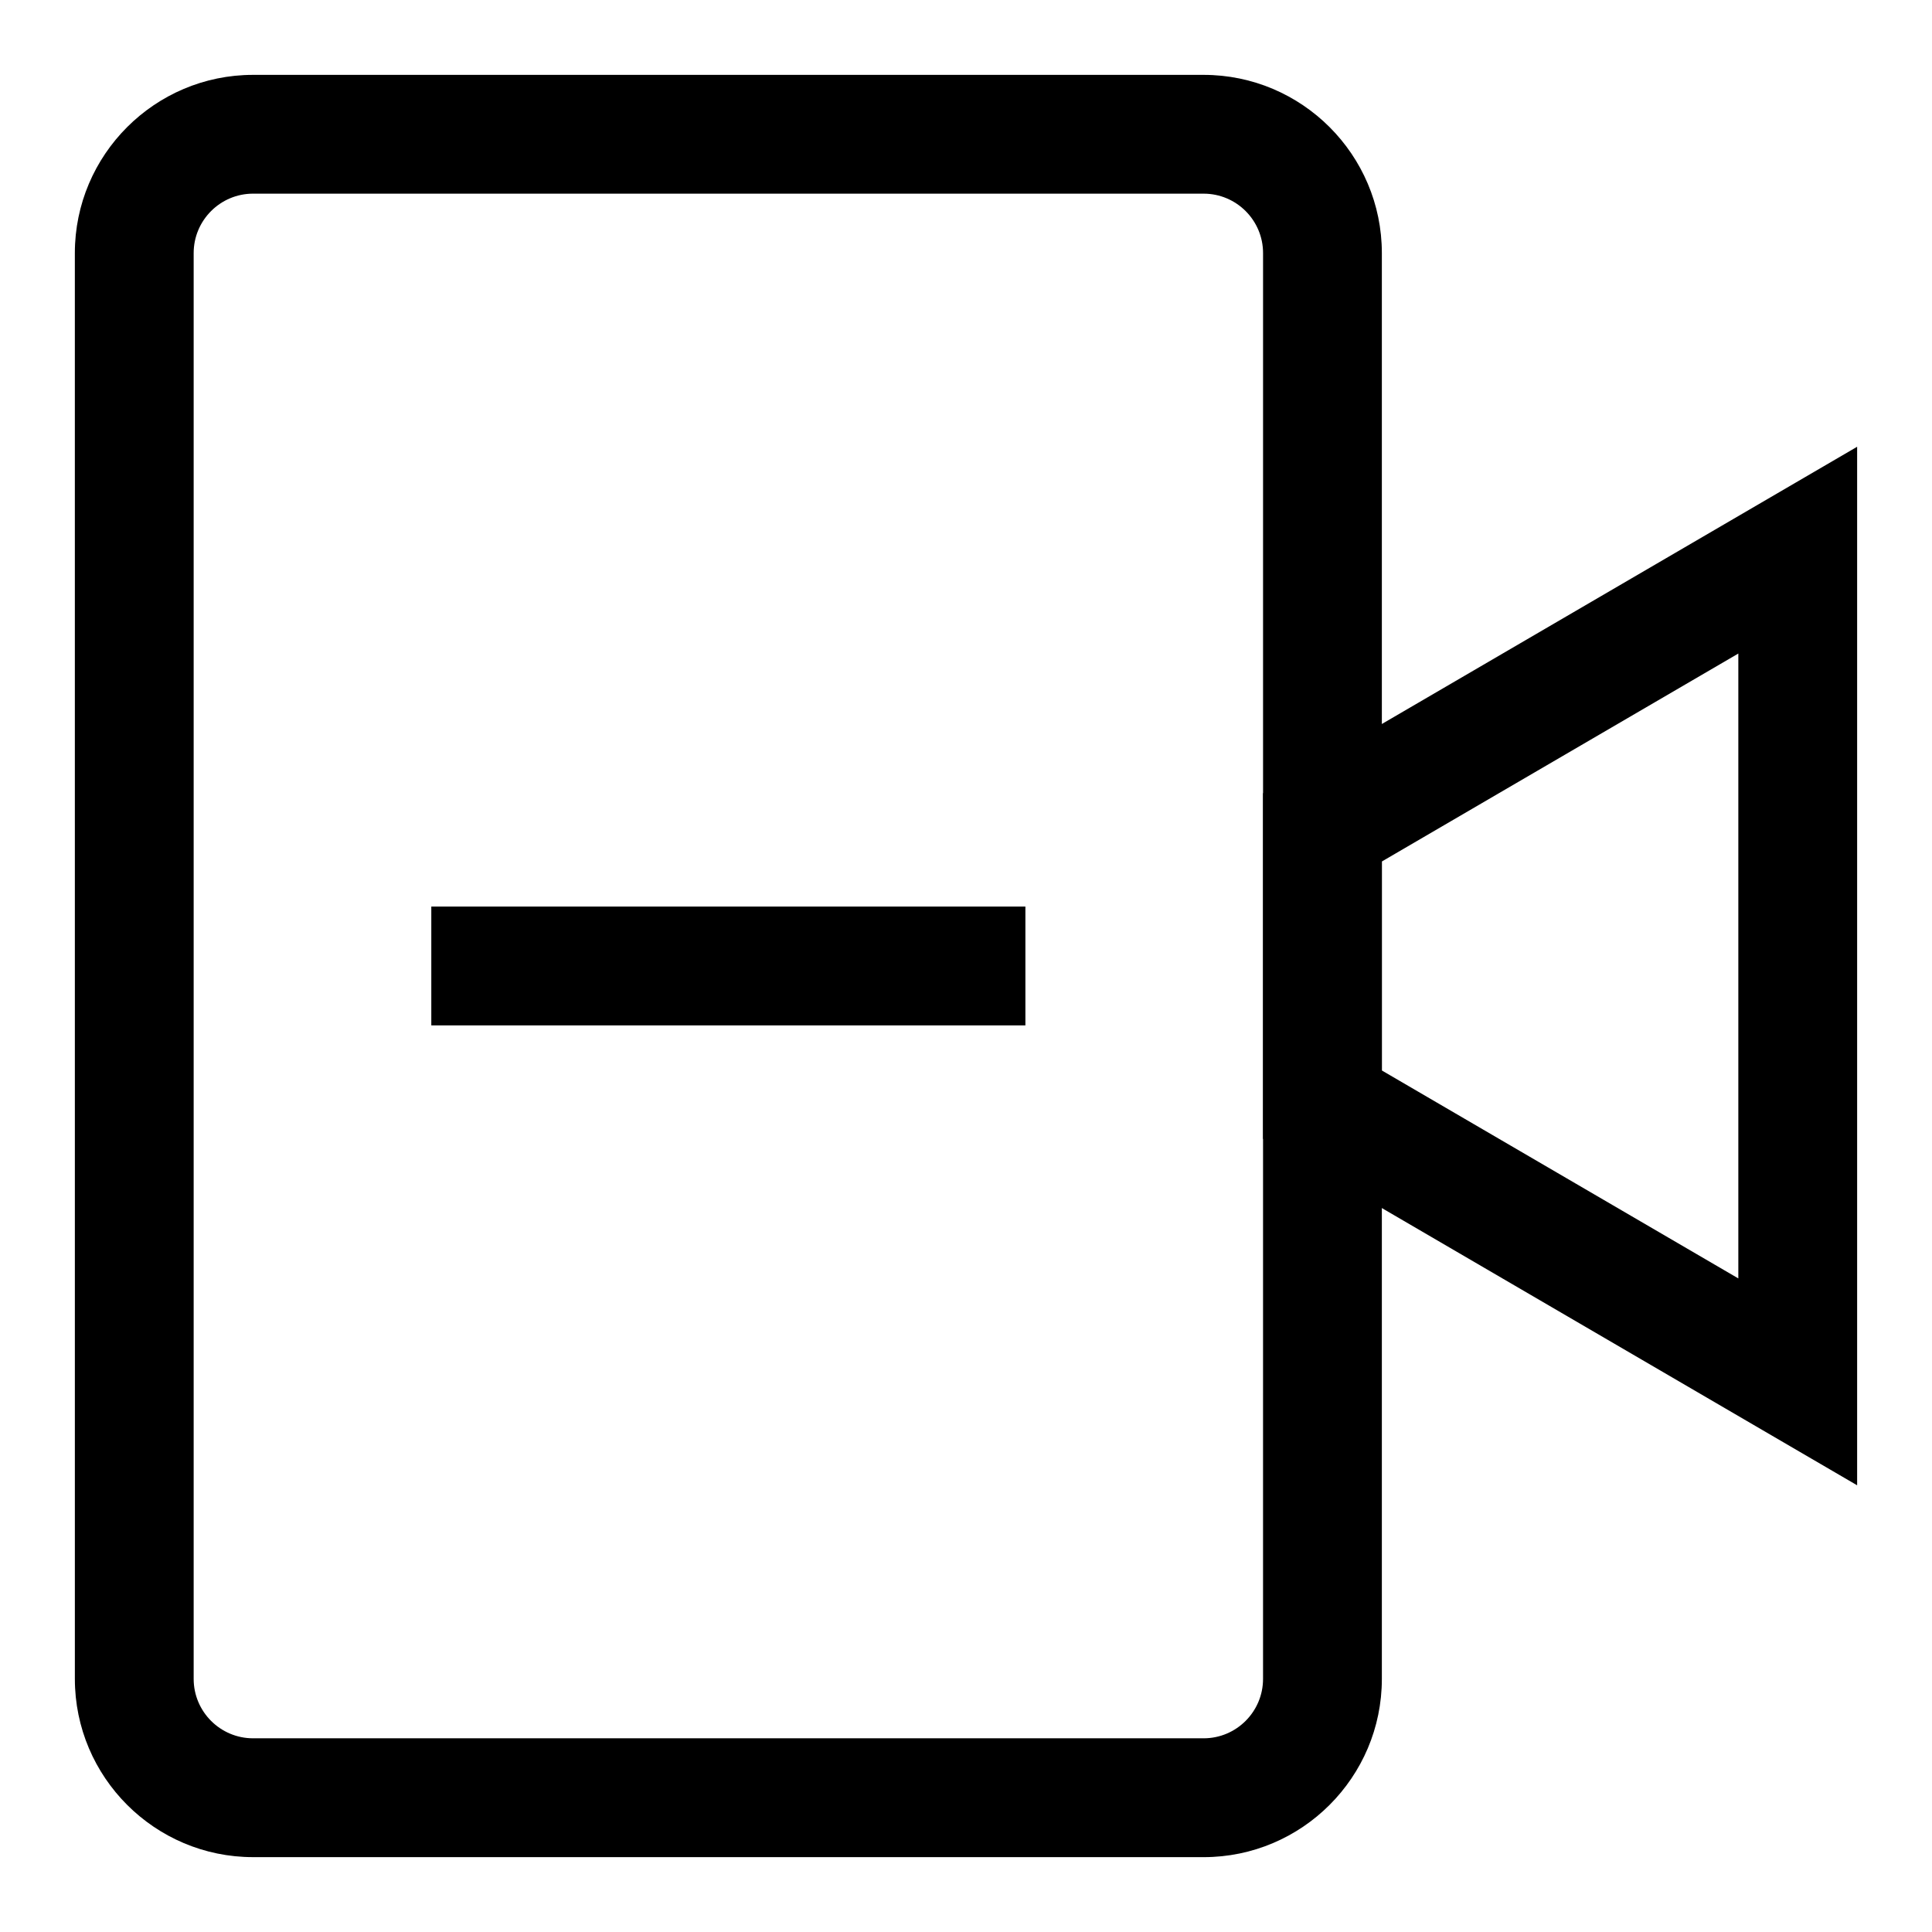
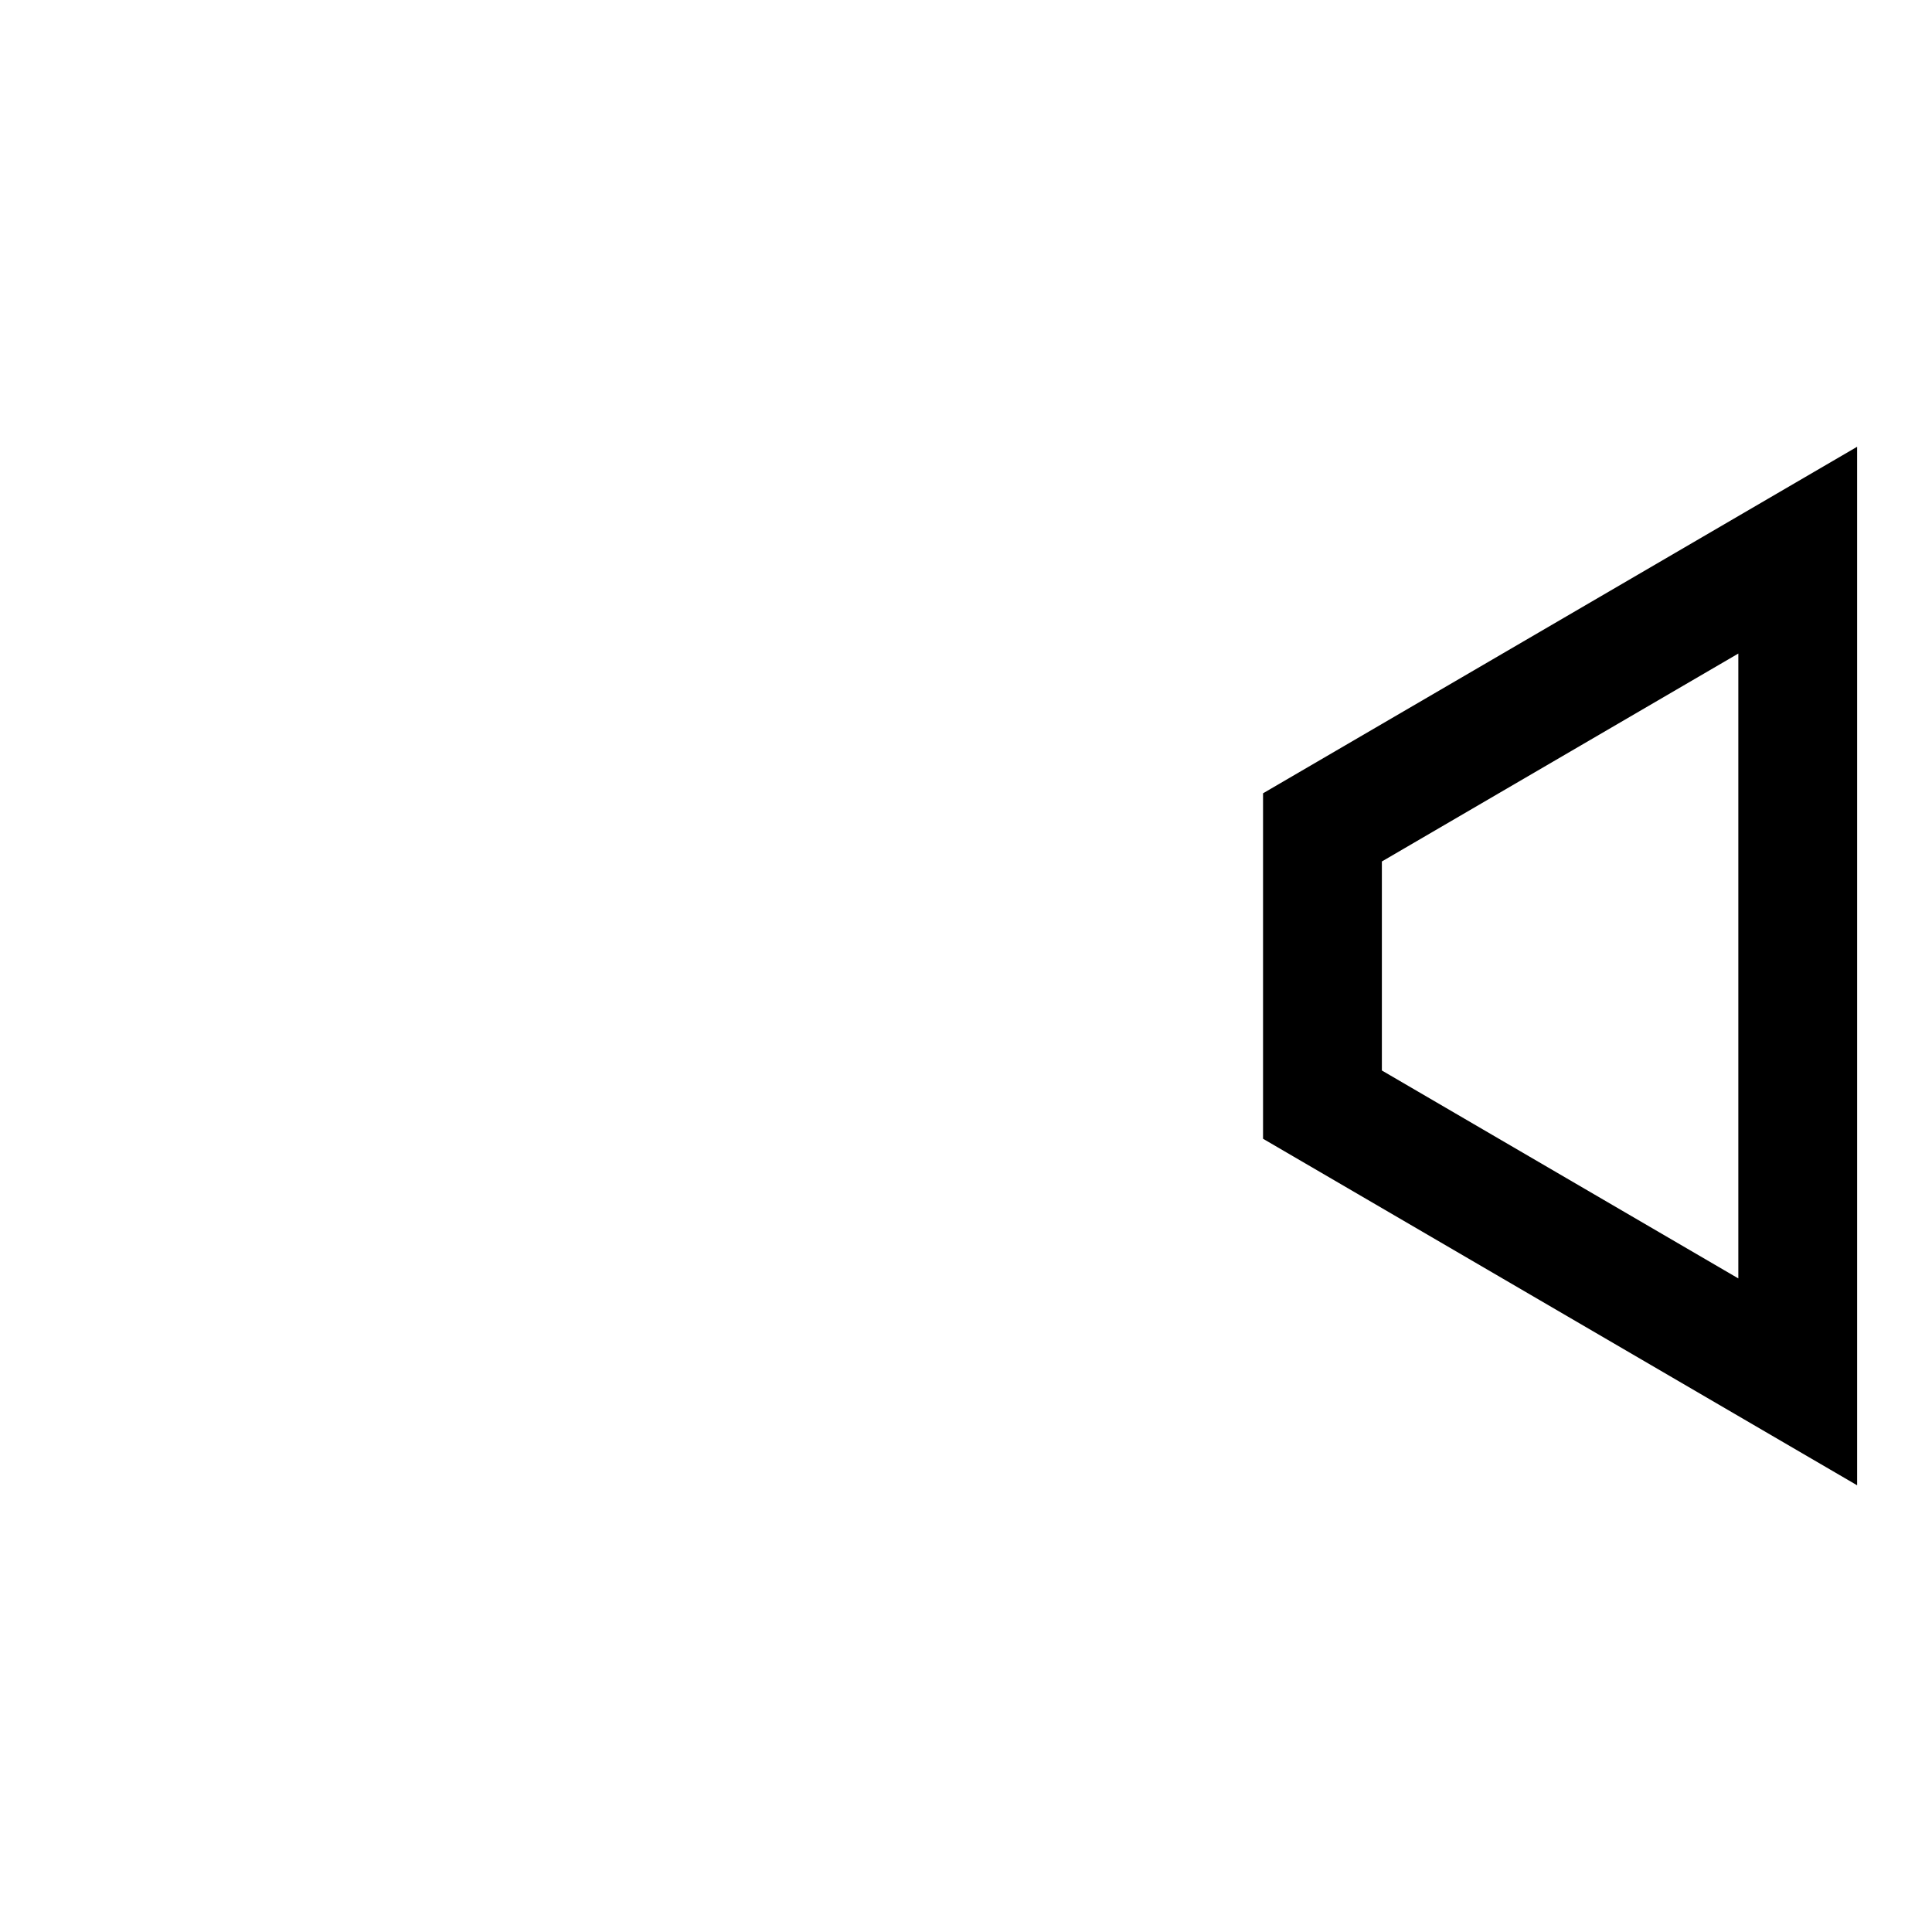
<svg xmlns="http://www.w3.org/2000/svg" fill="#000000" width="800px" height="800px" version="1.1" viewBox="144 144 512 512">
  <g>
-     <path d="m462.98 636.16h-251.91c-26.039 0-47.23-21.191-47.23-47.23l-0.004-377.86c0-26.039 21.191-47.23 47.23-47.23h251.91c26.039 0 47.23 21.191 47.23 47.23v377.86c0.004 26.043-21.188 47.234-47.227 47.234zm-251.91-440.84c-8.691 0-15.746 7.07-15.746 15.746v377.86c0 8.676 7.055 15.742 15.742 15.742h251.91c8.691 0 15.742-7.07 15.742-15.742l0.004-377.86c0-8.676-7.055-15.742-15.742-15.742z" />
    <path d="m636.16 537.62-157.44-91.836v-91.551l157.44-91.836zm-125.95-109.93 94.465 55.105v-165.6l-94.465 55.105z" />
-     <path d="m258.3 384.25h157.44v31.488h-157.44z" />
  </g>
</svg>